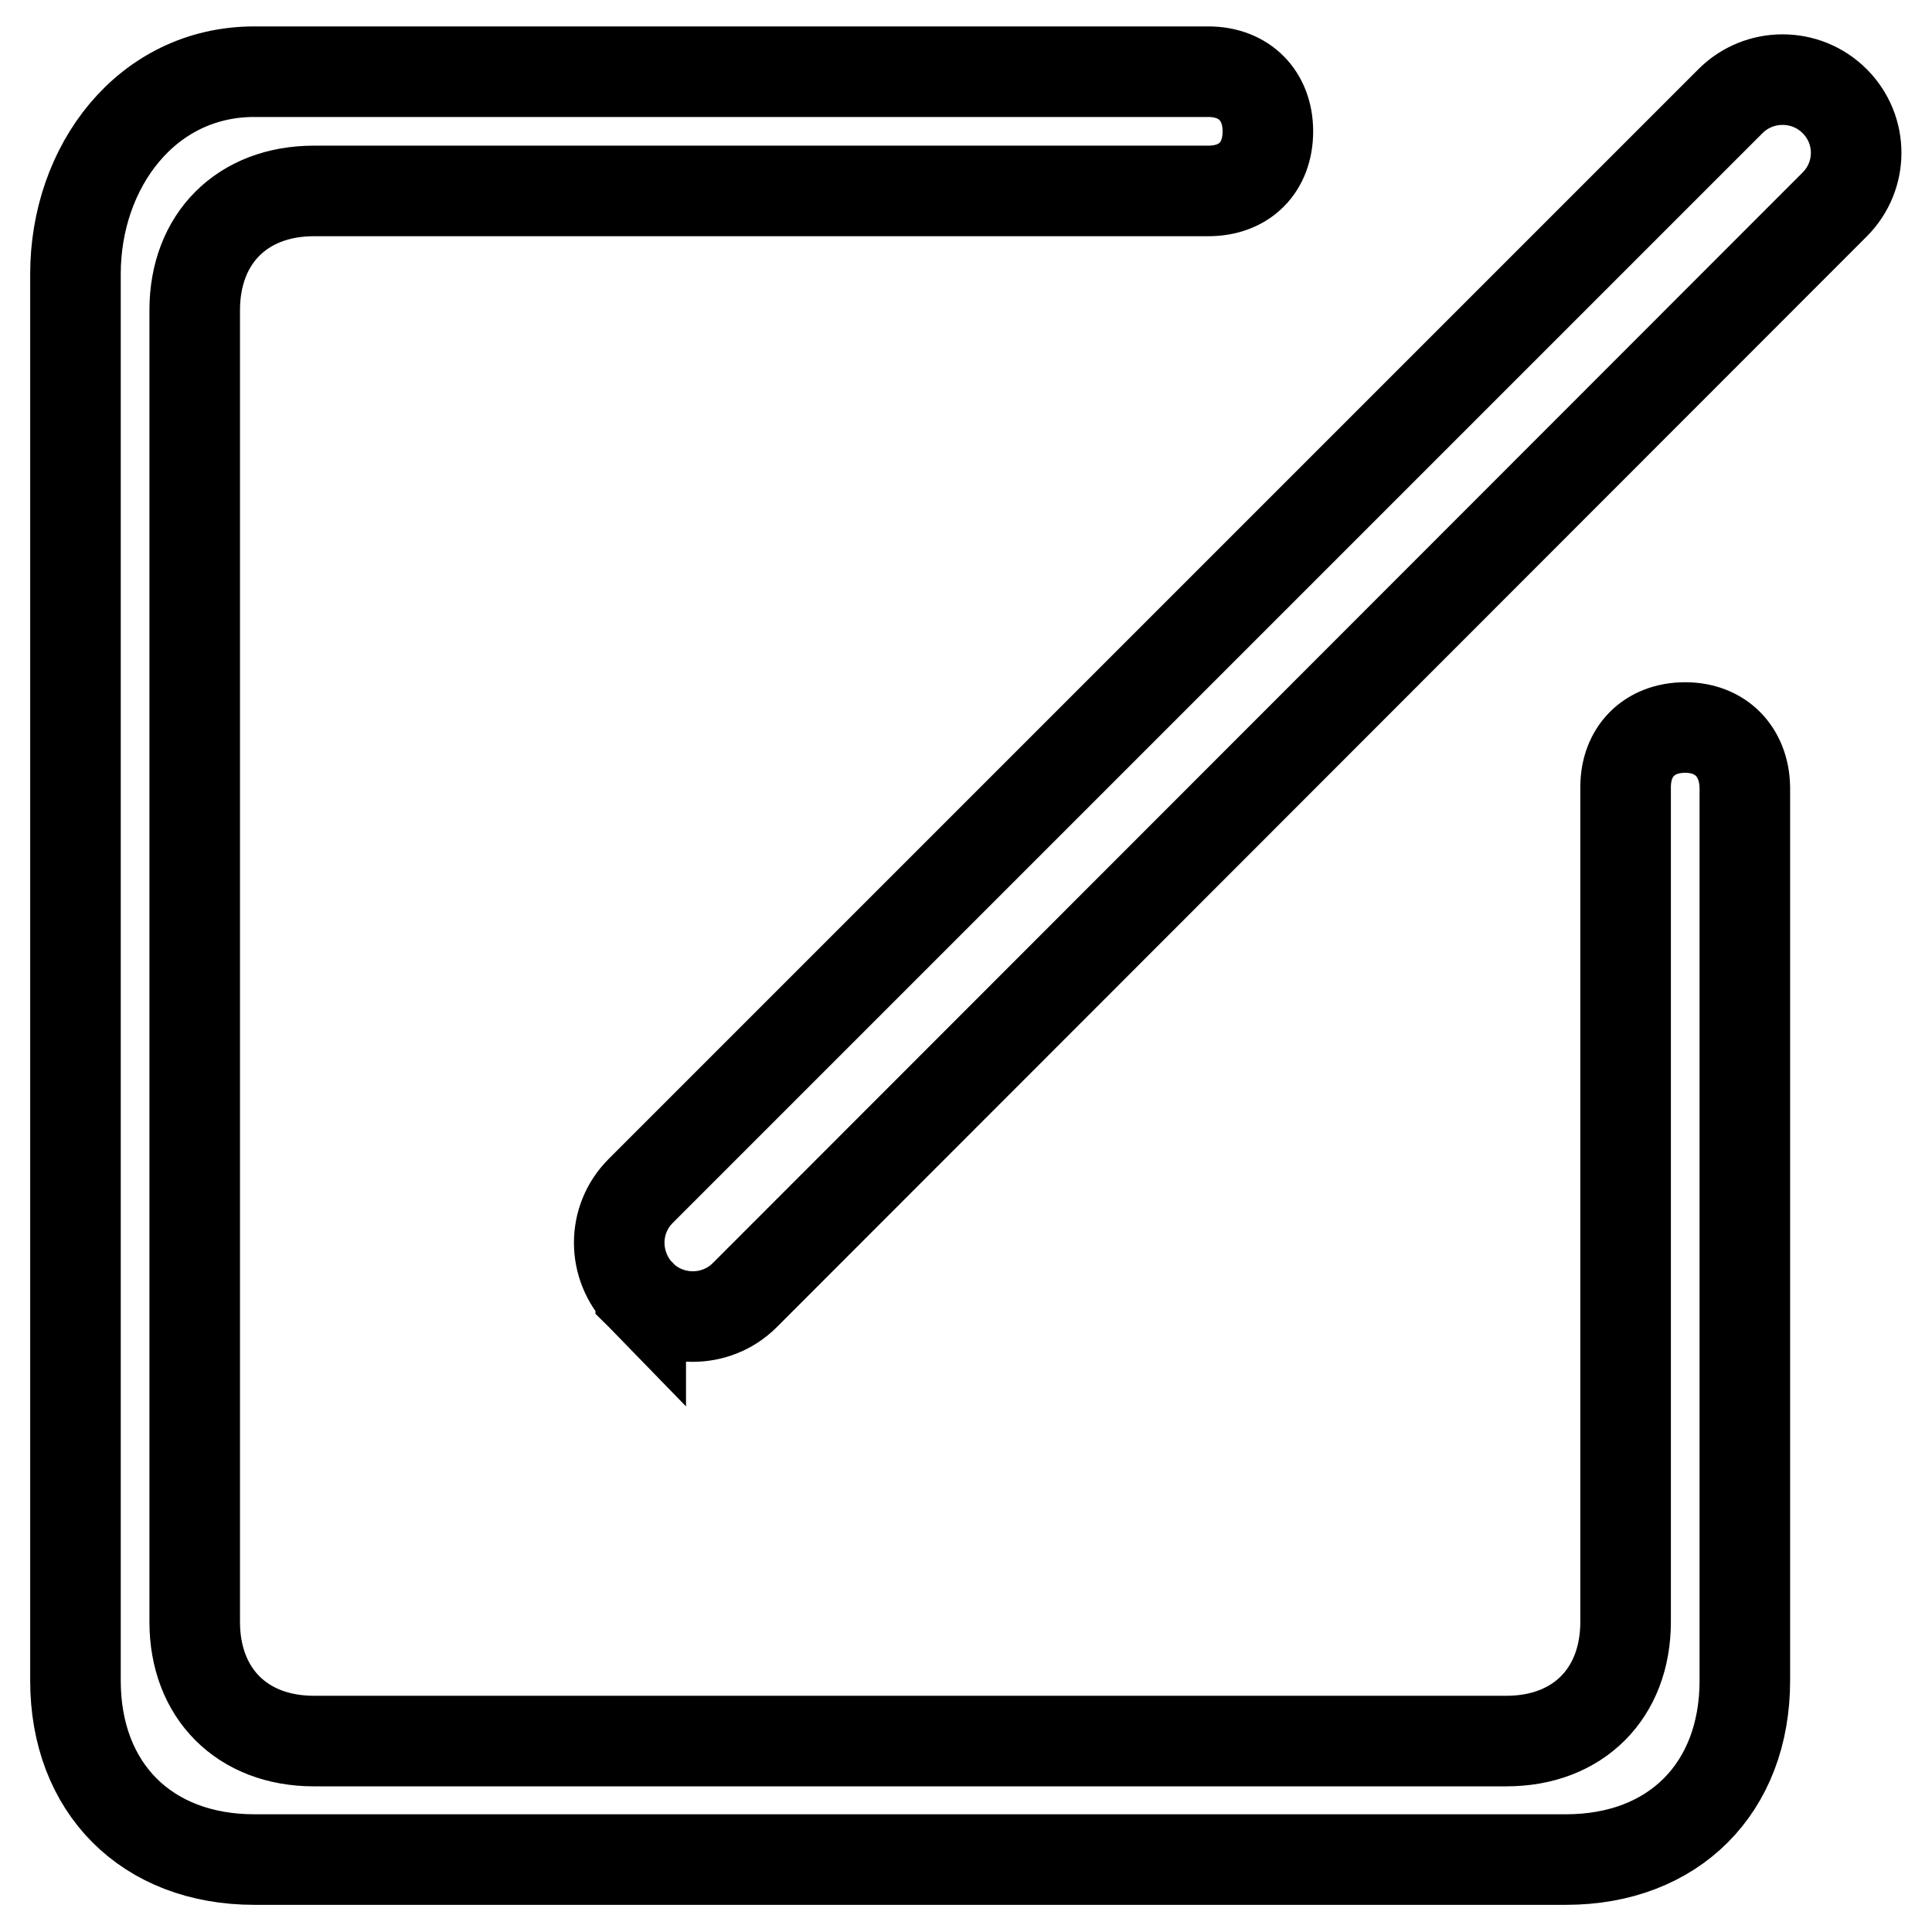
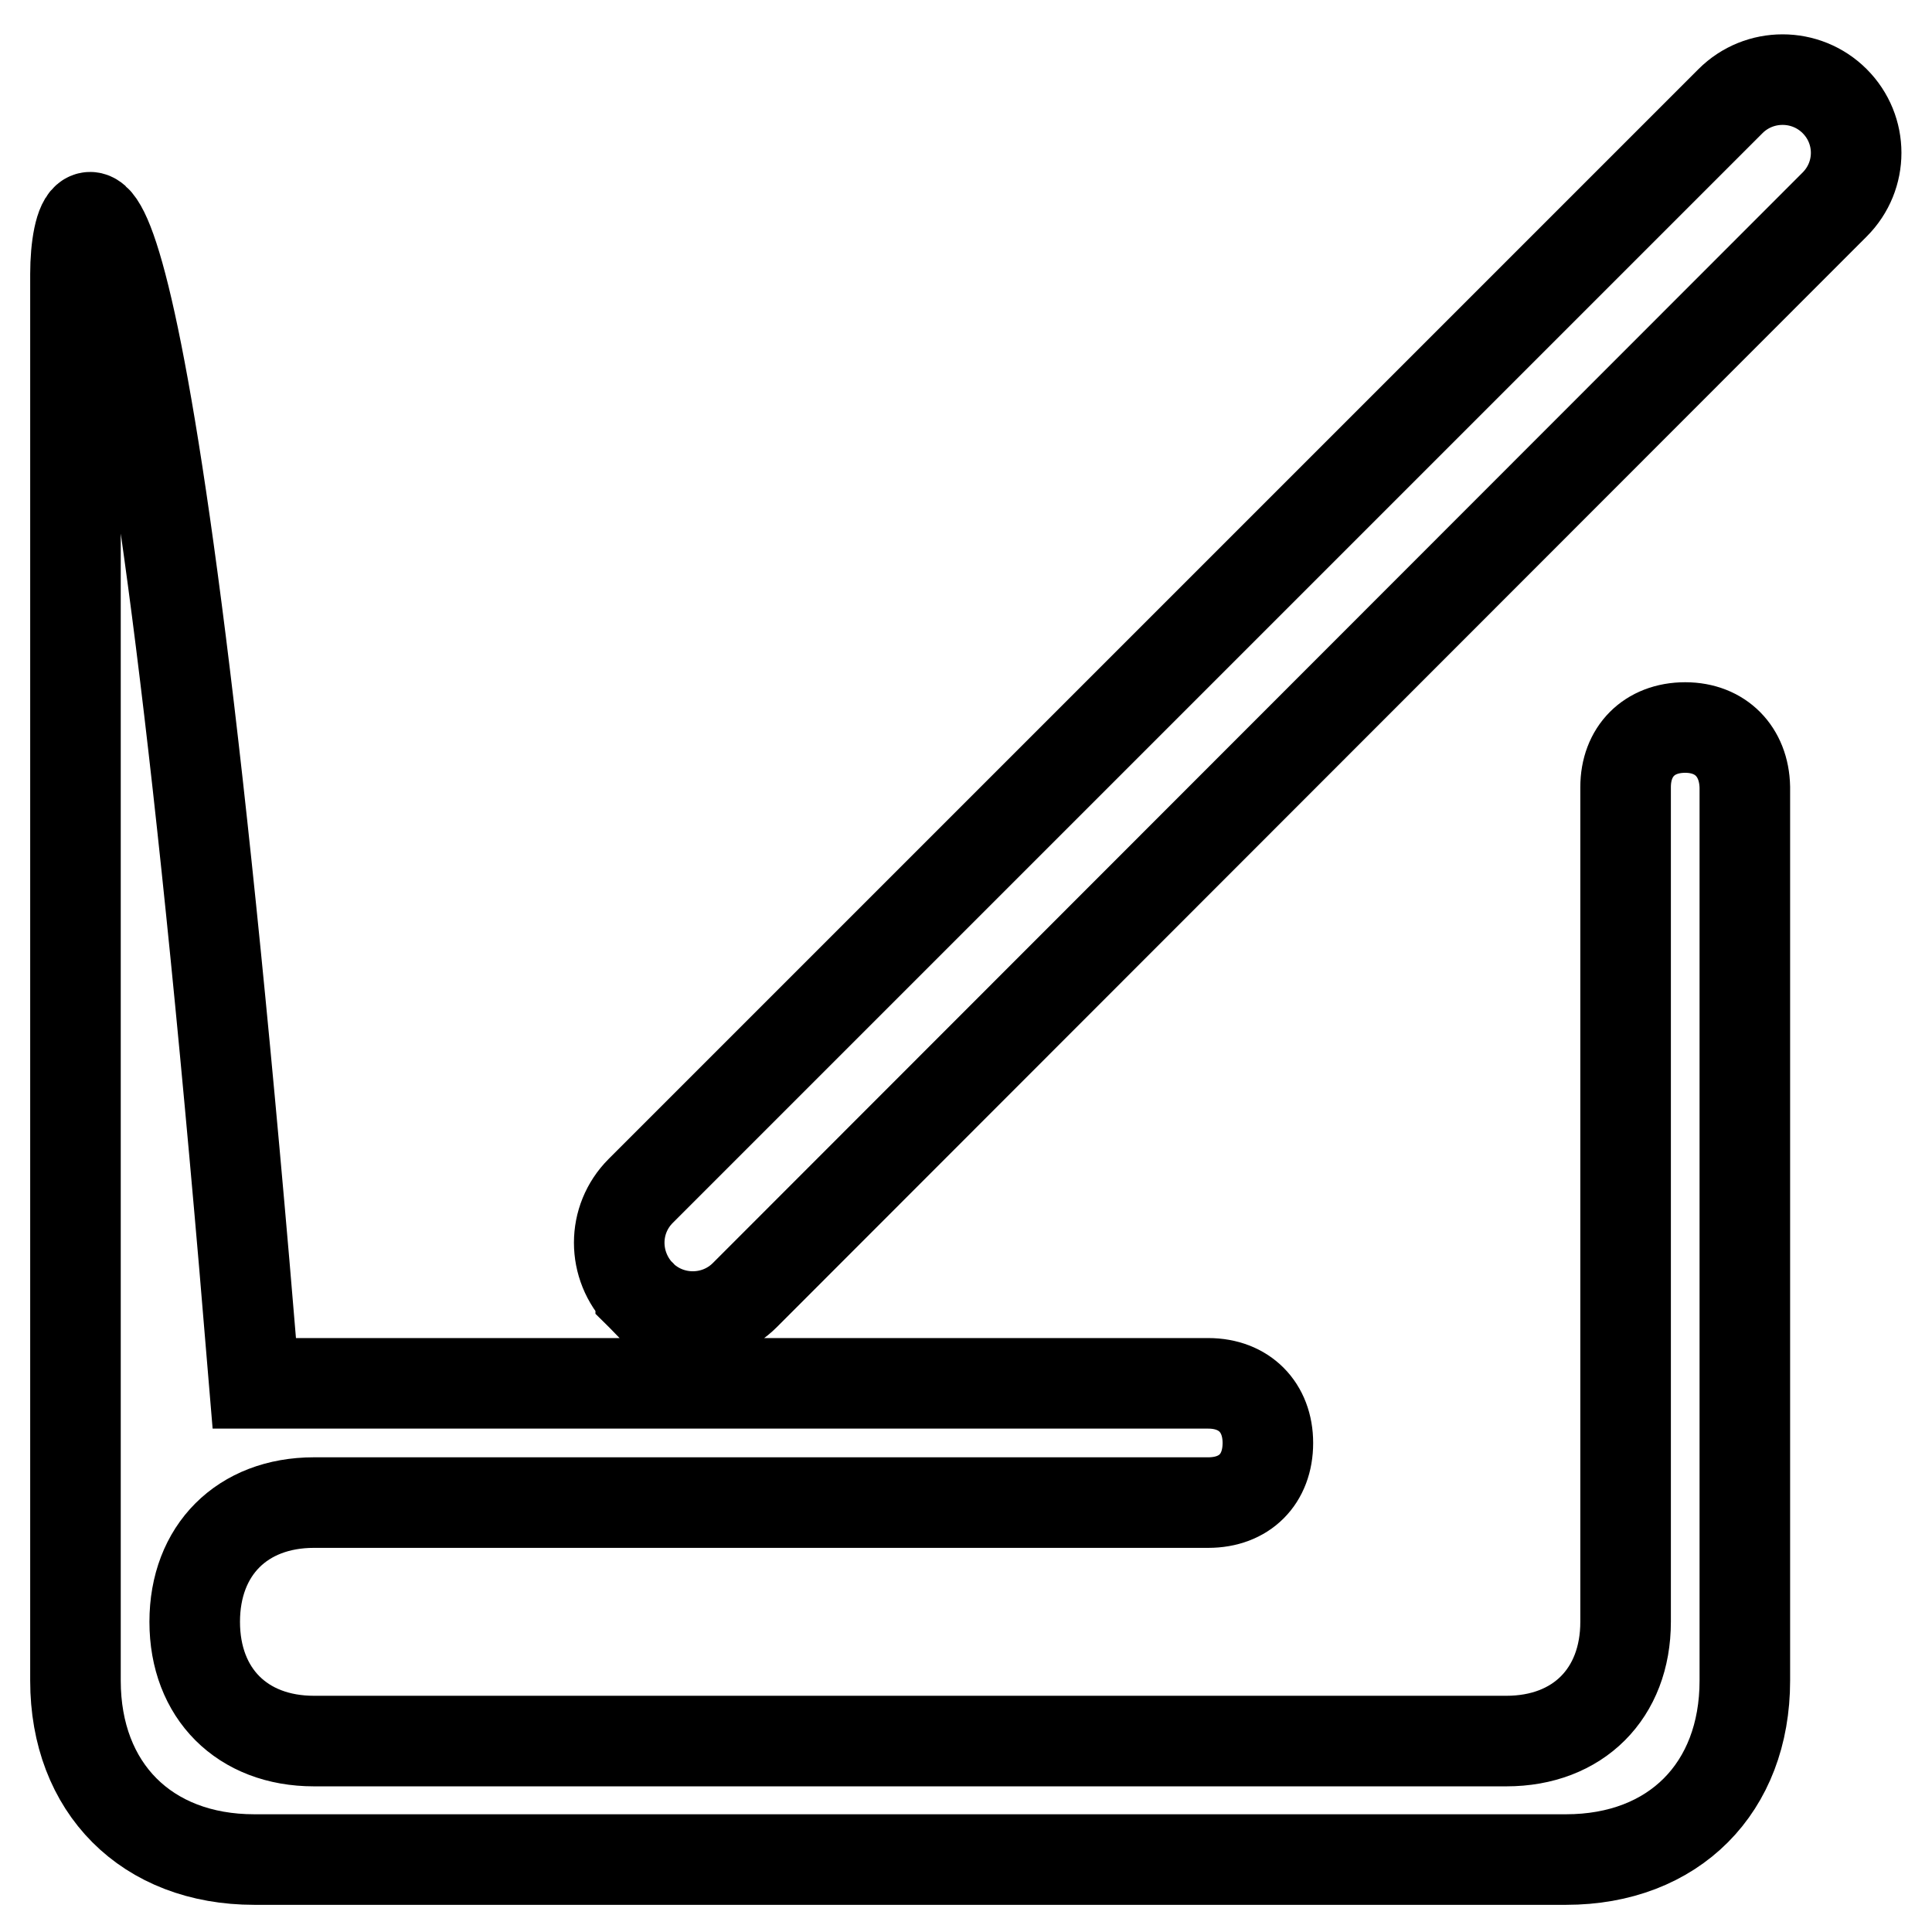
<svg xmlns="http://www.w3.org/2000/svg" version="1.1" x="0px" y="0px" viewBox="0 0 256 256" enable-background="new 0 0 256 256" xml:space="preserve">
  <g>
-     <path stroke-width="12" fill-opacity="0" stroke="#000000" d="M223.3,96.4c-4.8,0-7.9,3.2-7.9,7.9v110.6c0,9.5-6.3,15.8-15.8,15.8h-158c-9.5,0-15.8-6.3-15.8-15.8V41.1 c0-9.5,6.3-15.8,15.8-15.8h118.5c4.8,0,7.9-3.1,7.9-7.9c0-4.7-3.1-7.9-7.9-7.9H33.7C19.4,9.5,10,22.1,10,36.3v186.4 c0,14.2,9.4,23.7,23.7,23.7h173.8c14.3,0,23.7-9.5,23.7-23.7V104.3C231.1,99.6,228,96.4,223.3,96.4L223.3,96.4z M84.9,171.6 c3.8,3.8,10,3.8,13.8,0L243.1,27.1c3.8-3.8,3.8-9.9,0-13.7c0,0,0,0,0,0c-3.8-3.8-10-3.8-13.8,0L84.9,157.8 C81.1,161.6,81.1,167.7,84.9,171.6C84.9,171.5,84.9,171.6,84.9,171.6L84.9,171.6z" />
+     <path stroke-width="12" fill-opacity="0" stroke="#000000" d="M223.3,96.4c-4.8,0-7.9,3.2-7.9,7.9v110.6c0,9.5-6.3,15.8-15.8,15.8h-158c-9.5,0-15.8-6.3-15.8-15.8c0-9.5,6.3-15.8,15.8-15.8h118.5c4.8,0,7.9-3.1,7.9-7.9c0-4.7-3.1-7.9-7.9-7.9H33.7C19.4,9.5,10,22.1,10,36.3v186.4 c0,14.2,9.4,23.7,23.7,23.7h173.8c14.3,0,23.7-9.5,23.7-23.7V104.3C231.1,99.6,228,96.4,223.3,96.4L223.3,96.4z M84.9,171.6 c3.8,3.8,10,3.8,13.8,0L243.1,27.1c3.8-3.8,3.8-9.9,0-13.7c0,0,0,0,0,0c-3.8-3.8-10-3.8-13.8,0L84.9,157.8 C81.1,161.6,81.1,167.7,84.9,171.6C84.9,171.5,84.9,171.6,84.9,171.6L84.9,171.6z" />
  </g>
</svg>